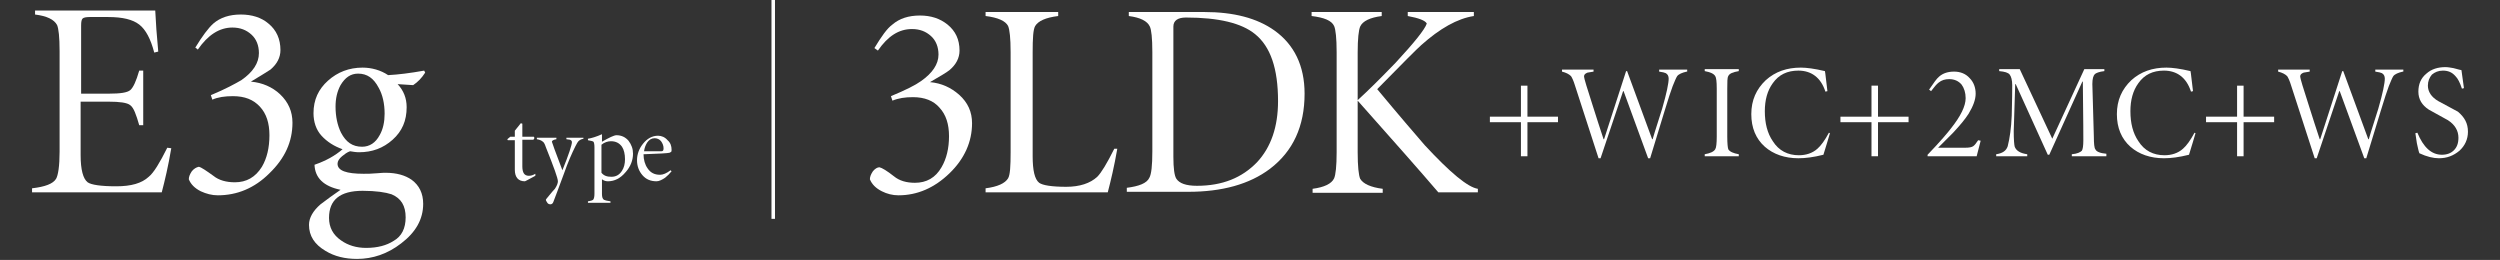
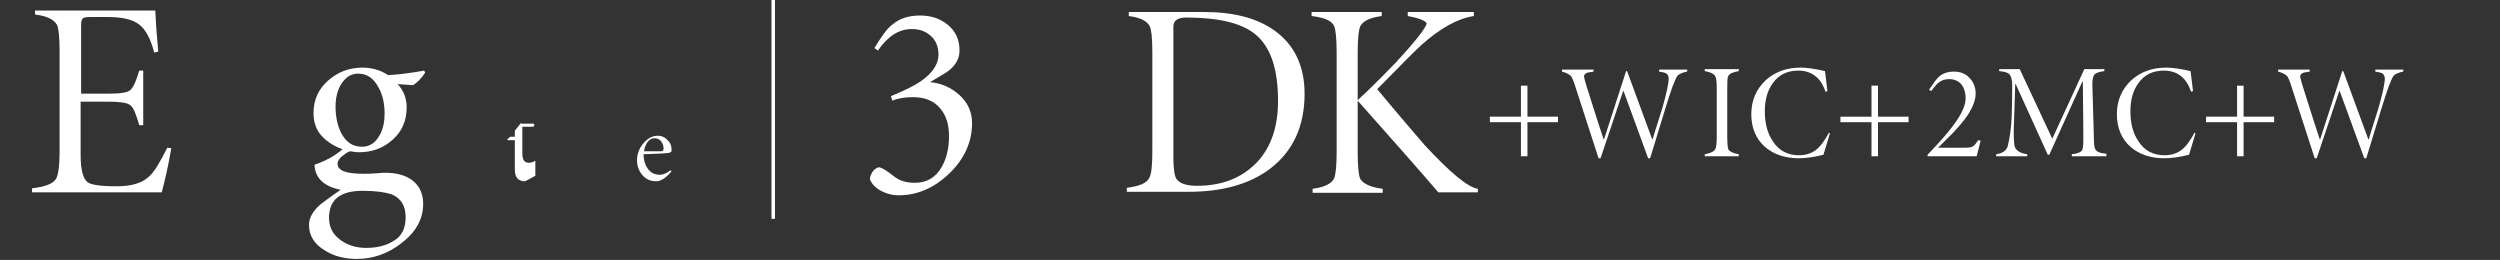
<svg xmlns="http://www.w3.org/2000/svg" version="1.1" id="_レイヤー_2" x="0px" y="0px" viewBox="0 0 499.2 51.9" style="enable-background:new 0 0 499.2 51.9;" xml:space="preserve">
  <rect x="0" y="0" width="499.2" height="51.9" fill="#333333" stroke="none" />
  <style type="text/css">
	.st0{fill:#FFFFFF;}
	.st1{fill:none;stroke:#FFFFFF;stroke-width:0.701;stroke-miterlimit:10;}
</style>
  <g>
    <g>
      <g>
        <g>
          <path class="st0" d="M34.2,29.6c-0.6,3.6-1.3,6.5-1.9,8.8H6.4v-0.8c2.6-0.3,4.2-0.9,4.8-1.9c0.4-0.7,0.7-2.5,0.7-5.4V10.2      c0-2.8-0.2-4.5-0.5-5.2c-0.6-1.1-2-1.8-4.4-2.1V2.1h24c0.1,2.3,0.3,5,0.6,8.2l-0.8,0.2c-0.7-2.7-1.7-4.6-3-5.6s-3.3-1.5-6.2-1.5      h-3.7c-0.7,0-1.2,0.1-1.4,0.3c-0.2,0.2-0.3,0.6-0.3,1.4v13.6h5.6c2.2,0,3.6-0.2,4.2-0.7c0.6-0.5,1.2-1.8,1.8-3.9h0.8V25h-0.8      c-0.6-2.1-1.1-3.5-1.8-4c-0.6-0.5-2.1-0.7-4.3-0.7h-5.6V31c0,2.9,0.5,4.7,1.4,5.4c0.7,0.5,2.6,0.8,5.7,0.8c3,0,5.1-0.6,6.5-1.9      c1-0.8,2.2-2.8,3.7-5.8L34.2,29.6z" />
-           <path class="st0" d="M58.4,24.5c0,3.8-1.5,7.1-4.6,10.1c-3,3-6.5,4.4-10.3,4.4c-1.2,0-2.3-0.3-3.4-0.8c-1.2-0.6-2-1.4-2.4-2.4      c0-0.5,0.2-1,0.6-1.6c0.4-0.5,0.9-0.8,1.4-0.9c0.5,0.1,1.5,0.8,2.9,1.8c1.1,0.9,2.6,1.3,4.3,1.3c2.3,0,4.1-1,5.4-3.1      c1-1.7,1.5-3.8,1.5-6.3c0-2.4-0.6-4.3-1.9-5.7c-1.3-1.4-3-2.1-5.4-2.1c-1.6,0-3,0.2-4.1,0.7L42.1,19c2.9-1.2,4.9-2.3,6.1-3      c2.3-1.6,3.5-3.4,3.5-5.4c0-1.5-0.5-2.8-1.5-3.7S48,5.5,46.4,5.5c-2.6,0-4.9,1.5-6.9,4.4L39,9.5c1.4-2.3,2.6-3.9,3.6-4.8      c1.4-1.2,3.2-1.8,5.5-1.8c2.2,0,4.1,0.6,5.5,1.8C55.2,6,56,7.8,56,10c0,1.5-0.7,2.8-2,3.9c-0.6,0.4-1.9,1.2-3.9,2.4      c2.3,0.2,4.3,1.1,5.8,2.5C57.6,20.4,58.4,22.3,58.4,24.5z" />
          <path class="st0" d="M84.9,14.5c-0.7,1.1-1.5,1.9-2.4,2.5l-3.1-0.2c1.2,1.3,1.8,2.8,1.8,4.6c0,2.7-0.9,4.8-2.8,6.5      c-1.9,1.7-4.1,2.5-6.7,2.5c-0.6,0-1.2-0.1-1.8-0.2c-0.6,0.2-1.1,0.6-1.6,1c-0.6,0.5-0.9,1-0.9,1.5c0,1.4,1.8,2,5.2,2      c0.7,0,1.6,0,2.6-0.1s1.6-0.1,1.8-0.1c2.2,0,3.9,0.5,5.2,1.4c1.5,1.1,2.3,2.7,2.3,4.8c0,3.1-1.5,5.7-4.4,7.9      c-2.7,2.1-5.7,3.1-8.8,3.1c-2.4,0-4.5-0.5-6.3-1.6c-2.2-1.3-3.3-3-3.3-5.2c0-1.4,0.8-2.8,2.3-4.1c1.3-1,2.7-2,4-2.9      c-3.4-0.7-5.1-2.4-5.2-5c2.3-0.8,4.1-1.8,5.6-3.1c-1.7-0.6-3.1-1.5-4.2-2.7c-1.1-1.2-1.6-2.8-1.6-4.5c0-2.7,1-4.8,2.9-6.5      c1.9-1.7,4.2-2.6,6.9-2.6c1.8,0,3.6,0.5,5.1,1.5c2-0.1,4.4-0.4,7.2-0.9L84.9,14.5z M81,43.4c0-2.3-0.9-3.8-2.8-4.6      c-1.2-0.4-3.1-0.7-5.8-0.7c-4.5,0-6.7,1.8-6.7,5.4c0,1.9,0.8,3.4,2.4,4.5c1.4,1,3.1,1.5,5,1.5c2.3,0,4.1-0.5,5.5-1.4      C80.2,47.2,81,45.6,81,43.4z M76.8,22.7c0-2-0.4-3.8-1.2-5.2c-1-1.9-2.3-2.8-4.1-2.8c-1.5,0-2.6,0.8-3.5,2.3      c-0.7,1.3-1,2.7-1,4.3c0,2,0.4,3.8,1.1,5.2c1,1.9,2.3,2.8,4.2,2.8c1.5,0,2.7-0.8,3.5-2.3C76.5,25.8,76.8,24.3,76.8,22.7z" />
        </g>
      </g>
      <line class="st1" x1="154.4" y1="0" x2="154.4" y2="43.7" />
      <g>
        <g>
          <path class="st0" d="M194.1,24.6c0,3.7-1.5,7.1-4.5,10c-3,2.9-6.4,4.4-10.2,4.4c-1.2,0-2.3-0.3-3.3-0.8c-1.2-0.6-2-1.4-2.4-2.4      c0-0.5,0.2-1,0.6-1.6c0.4-0.5,0.9-0.8,1.3-0.8c0.5,0.1,1.5,0.7,2.9,1.8c1.1,0.9,2.5,1.3,4.2,1.3c2.3,0,4.1-1,5.3-3.1      c1-1.7,1.5-3.8,1.5-6.2s-0.6-4.3-1.9-5.7c-1.2-1.4-3-2.1-5.3-2.1c-1.6,0-2.9,0.2-4.1,0.7l-0.3-0.9c2.9-1.2,4.9-2.2,6-3      c2.3-1.6,3.5-3.4,3.5-5.3c0-1.5-0.5-2.8-1.5-3.7s-2.2-1.4-3.8-1.4c-2.6,0-4.8,1.4-6.8,4.3l-0.7-0.5c1.4-2.3,2.5-3.9,3.6-4.7      c1.4-1.2,3.2-1.8,5.5-1.8c2.2,0,4,0.6,5.5,1.8c1.6,1.3,2.4,3,2.4,5.2c0,1.5-0.7,2.8-2,3.9c-0.5,0.4-1.8,1.2-3.9,2.4      c2.3,0.2,4.2,1.1,5.8,2.5C193.3,20.5,194.1,22.4,194.1,24.6z" />
-           <path class="st0" d="M223.1,29.7c-0.6,3.5-1.3,6.4-1.9,8.7h-24.4v-0.8c2.4-0.3,3.9-1,4.5-2c0.4-0.7,0.5-2.4,0.5-5.2v-20      c0-2.8-0.2-4.5-0.5-5.2c-0.5-1-2-1.7-4.5-2V2.4h14.5v0.8c-2.5,0.3-4,1-4.6,2c-0.4,0.7-0.5,2.4-0.5,5.3v20.7      c0,2.8,0.4,4.6,1.3,5.3c0.7,0.5,2.5,0.8,5.4,0.8c2.7,0,4.8-0.7,6.2-2c0.8-0.8,1.9-2.6,3.4-5.6L223.1,29.7z" />
          <path class="st0" d="M260.5,18.7c0,6.5-2.3,11.5-6.9,15c-4.1,3.1-9.6,4.6-16.3,4.6H225v-0.8c2.4-0.3,4-0.9,4.5-2      c0.4-0.7,0.6-2.4,0.6-5.3V10.4c0-2.8-0.2-4.5-0.5-5.1c-0.5-1.1-1.9-1.8-4.2-2.1V2.4h15.1c5.8,0,10.5,1.2,14,3.7      C258.4,8.9,260.5,13.1,260.5,18.7z M255.2,20.2c0-6.5-1.5-10.9-4.6-13.4c-2.7-2.2-7.3-3.3-13.8-3.3c-1.6,0-2.5,0.6-2.5,1.8v26      c0,2.3,0.2,3.8,0.6,4.4c0.6,0.9,1.9,1.4,4.1,1.4c5.1,0,9-1.6,12-4.7C253.8,29.4,255.2,25.3,255.2,20.2z" />
          <path class="st0" d="M295.1,38.4h-7.9c-3.5-4.1-8.9-10.2-16.1-18.3v10.3c0,2.8,0.2,4.6,0.5,5.3c0.6,1,2.1,1.7,4.5,2v0.8h-14      v-0.8c2.3-0.3,3.8-1,4.3-2.1c0.3-0.7,0.5-2.4,0.5-5.2v-20c0-2.8-0.2-4.5-0.5-5.2c-0.5-1.1-2-1.7-4.5-2V2.4h14v0.8      c-2.3,0.3-3.8,1-4.3,2.1c-0.3,0.7-0.5,2.4-0.5,5.2V20c2.2-2,4.7-4.5,7.6-7.5c3.7-4,5.8-6.6,6.2-7.8c-0.3-0.6-1.6-1.1-3.8-1.5      V2.4h13.2v0.8c-3.3,0.5-6.8,2.5-10.5,5.8c-0.8,0.7-3.7,3.6-8.8,8.8c4.4,5.3,7.6,9,9.5,11.2c5.1,5.5,8.6,8.4,10.6,8.7L295.1,38.4      L295.1,38.4z" />
        </g>
      </g>
      <g>
        <g>
-           <path class="st0" d="M106.9,35.1c-1.3,0.7-2,1.1-2.1,1.1c-1.3,0-2-0.8-2-2.3V28h-1.4l-0.1-0.2l0.6-0.5h0.9v-1.2l1.2-1.5l0.3,0.1      v2.6h2.3l0.1,0.2c0,0.2-0.1,0.3-0.2,0.4h-2.2v5.3c0,1.3,0.4,1.9,1.3,1.9c0.4,0,0.8-0.1,1.3-0.4L106.9,35.1z" />
-           <path class="st0" d="M116.5,27.7c-0.5,0.1-0.8,0.3-1,0.5c-0.1,0.1-0.3,0.4-0.6,1c-0.7,1.4-1.5,3.2-2.3,5.5      c-1.1,3-1.8,4.8-2.1,5.6c-0.1,0.3-0.3,0.5-0.6,0.5c-0.2,0-0.5-0.1-0.6-0.3s-0.3-0.4-0.3-0.6c0-0.1,0.2-0.3,0.6-0.8      c0.5-0.6,0.9-1.1,1.2-1.4c0.4-0.6,0.6-1.1,0.6-1.5c0-0.6-0.8-2.8-2.4-6.8c-0.2-0.6-0.4-1-0.6-1.1c-0.2-0.2-0.6-0.4-1.2-0.5v-0.3      h3.9v0.3c-0.6,0.1-0.9,0.3-0.9,0.5c0,0.1,0.7,2,2.1,5.7c1.3-3.2,1.9-5.1,1.9-5.6c0-0.2-0.1-0.4-0.4-0.5l-0.7-0.1v-0.3h3.4V27.7z      " />
-           <path class="st0" d="M126.4,30.7c0,1.3-0.5,2.6-1.5,3.7c-1,1.2-2.2,1.8-3.5,1.8c-0.4,0-0.8-0.1-1.2-0.4v2.9c0,0.6,0.1,1,0.4,1.2      c0.2,0.1,0.6,0.2,1.3,0.3v0.3h-4.5v-0.3c0.6-0.1,1-0.2,1.1-0.4s0.2-0.5,0.2-1.1v-9.3c0-0.6-0.1-1-0.2-1.1s-0.5-0.2-1.1-0.3v-0.3      c0.7-0.1,1.7-0.4,2.8-0.9v1.5c1.4-0.8,2.4-1.3,2.9-1.3c1,0,1.8,0.4,2.4,1.1C126.1,28.9,126.4,29.7,126.4,30.7z M124.8,31.8      c0-1-0.2-1.9-0.6-2.5c-0.5-0.7-1.2-1.1-2.2-1.1c-0.6,0-1.3,0.2-1.9,0.7v5.6c0.5,0.6,1.1,0.8,2,0.8s1.6-0.4,2.1-1.2      C124.6,33.5,124.8,32.7,124.8,31.8z" />
+           <path class="st0" d="M106.9,35.1c-1.3,0.7-2,1.1-2.1,1.1c-1.3,0-2-0.8-2-2.3V28h-1.4l-0.1-0.2l0.6-0.5h0.9v-1.2l1.2-1.5l0.3,0.1      h2.3l0.1,0.2c0,0.2-0.1,0.3-0.2,0.4h-2.2v5.3c0,1.3,0.4,1.9,1.3,1.9c0.4,0,0.8-0.1,1.3-0.4L106.9,35.1z" />
          <path class="st0" d="M134.1,29.9c0,0.2,0,0.4-0.1,0.4c0,0.1-0.2,0.1-0.3,0.2c-0.4,0.1-2.1,0.2-5.2,0.3c0,1.1,0.3,2.1,0.8,2.8      c0.6,0.9,1.4,1.3,2.5,1.3c0.6,0,1.3-0.3,2.1-0.9l0.2,0.2c-0.4,0.5-0.8,0.9-1.3,1.3c-0.6,0.4-1.2,0.7-1.7,0.7      c-1.2,0-2.1-0.4-2.8-1.2s-1.1-1.8-1.1-3s0.4-2.3,1.2-3.3s1.8-1.6,3-1.6c0.7,0,1.4,0.3,1.9,0.9C133.9,28.5,134.1,29.2,134.1,29.9      z M132.5,29.6c0-0.5-0.2-1-0.5-1.4s-0.8-0.6-1.3-0.6c-0.6,0-1.1,0.3-1.5,0.9c-0.3,0.5-0.5,1-0.6,1.7c2.1,0,3.2,0,3.5,0      S132.5,30,132.5,29.6z" />
        </g>
      </g>
      <g>
        <g>
          <path class="st0" d="M311.1,24.4H305v6.8h-1.3v-6.8h-6.2v-1.1h6.2v-6.2h1.3v6.2h6.1V24.4z" />
          <path class="st0" d="M336.8,14.3c-0.9,0.2-1.6,0.5-1.9,0.9c-0.2,0.3-0.5,1-0.9,2c-0.7,1.8-2.1,6.6-4.5,14.4h-0.4l-4.9-13.4h-0.1      l-4.5,13.4h-0.4l-4.7-14.5c-0.3-1-0.6-1.6-0.8-1.9c-0.4-0.4-1-0.7-1.8-0.9v-0.4h6.3v0.4c-0.7,0.1-1.1,0.2-1.2,0.2      c-0.5,0.2-0.7,0.4-0.7,0.8c0,0.3,0.6,2.3,1.8,6c0.7,2.2,1.4,4.4,2.1,6.5h0.1l4.4-13.6h0.2l5,13.6h0.1c0.6-2.1,1.3-4.1,1.9-6.1      c0.9-3.1,1.3-5.1,1.3-6c0-0.5-0.2-0.9-0.6-1.1c-0.2-0.1-0.6-0.2-1.3-0.3v-0.4h5.6v0.4H336.8z" />
          <path class="st0" d="M347.2,31.2h-6.8v-0.4c1.1-0.2,1.8-0.5,2.1-1c0.2-0.3,0.3-1.2,0.3-2.5v-9.6c0-1.4-0.1-2.2-0.3-2.5      c-0.3-0.5-1-0.8-2.1-1v-0.4h6.8v0.4c-1.2,0.2-1.9,0.5-2.1,1c-0.2,0.3-0.2,1.2-0.2,2.5v9.6c0,1.4,0.1,2.2,0.2,2.5      c0.3,0.5,1,0.8,2.1,1V31.2z" />
          <path class="st0" d="M365.4,26.6c-0.3,1-0.7,2.4-1.3,4.3c-2,0.5-3.6,0.7-5,0.7c-2.7,0-5-0.8-6.7-2.3c-1.8-1.6-2.7-3.8-2.7-6.5      c0-2.8,1-5,2.9-6.8c1.9-1.7,4.2-2.5,7-2.5c1.1,0,2.7,0.2,4.8,0.7c0.1,0.4,0.2,1.7,0.5,4l-0.4,0.1c-0.9-2.8-2.8-4.2-5.4-4.2      c-2.2,0-3.9,0.8-5.1,2.5c-1.1,1.5-1.6,3.4-1.6,5.6c0,2.4,0.5,4.4,1.6,6c1.2,1.9,3,2.8,5.2,2.8c1.4,0,2.7-0.4,3.7-1.3      c0.7-0.6,1.5-1.7,2.3-3.2L365.4,26.6z" />
          <path class="st0" d="M381.1,24.4H375v6.8h-1.3v-6.8h-6.2v-1.1h6.2v-6.2h1.3v6.2h6.1V24.4z" />
          <path class="st0" d="M420.6,31.2h-6.9v-0.4c1.1-0.1,1.7-0.4,2-0.7c0.2-0.3,0.3-1,0.3-2.1c0-0.2,0-4-0.1-11.7h-0.1l-6.6,14.6      h-0.3l-6.4-14.1h-0.1c-0.2,6-0.3,9.1-0.3,9.4c0,1.7,0.1,2.8,0.2,3.1c0.3,0.8,1.1,1.3,2.5,1.5v0.4h-6.2v-0.4      c1.3-0.2,2-0.7,2.3-1.6c0.4-1.6,0.7-3.6,0.8-6.1c0-0.9,0.1-2.9,0.1-6.1c0-1-0.2-1.7-0.5-2.1s-1-0.6-2.1-0.7v-0.4h4.1l6.5,13.9      l6.4-13.9h4v0.4c-1,0.1-1.7,0.4-1.9,0.6c-0.3,0.3-0.5,0.9-0.5,2c0-0.1,0.1,3.4,0.3,10.5c0,1.4,0.1,2.3,0.3,2.5      c0.2,0.5,1,0.8,2.2,0.9L420.6,31.2L420.6,31.2z" />
          <path class="st0" d="M438.4,26.6c-0.3,1-0.7,2.4-1.3,4.3c-2,0.5-3.6,0.7-5,0.7c-2.7,0-5-0.8-6.7-2.3c-1.8-1.6-2.7-3.8-2.7-6.5      c0-2.8,1-5,2.9-6.8c1.9-1.7,4.2-2.5,7-2.5c1.1,0,2.7,0.2,4.8,0.7c0.1,0.4,0.2,1.7,0.5,4l-0.4,0.1c-0.9-2.8-2.8-4.2-5.4-4.2      c-2.2,0-3.9,0.8-5.1,2.5c-1.1,1.5-1.6,3.4-1.6,5.6c0,2.4,0.5,4.4,1.6,6c1.2,1.9,3,2.8,5.2,2.8c1.4,0,2.7-0.4,3.7-1.3      c0.7-0.6,1.5-1.7,2.3-3.2L438.4,26.6z" />
          <path class="st0" d="M454.1,24.4H448v6.8h-1.3v-6.8h-6.2v-1.1h6.2v-6.2h1.3v6.2h6.1V24.4z" />
          <path class="st0" d="M479.8,14.3c-0.9,0.2-1.6,0.5-1.9,0.9c-0.2,0.3-0.5,1-0.9,2c-0.7,1.8-2.1,6.6-4.5,14.4h-0.4l-4.9-13.4h-0.1      l-4.5,13.4h-0.4l-4.7-14.5c-0.3-1-0.6-1.6-0.8-1.9c-0.4-0.4-1-0.7-1.8-0.9v-0.4h6.3v0.4c-0.7,0.1-1.1,0.2-1.2,0.2      c-0.5,0.2-0.7,0.4-0.7,0.8c0,0.3,0.6,2.3,1.8,6c0.7,2.2,1.4,4.4,2.1,6.5h0.1l4.4-13.6h0.2l5,13.6h0.1c0.6-2.1,1.3-4.1,1.9-6.1      c0.9-3.1,1.3-5.1,1.3-6c0-0.5-0.2-0.9-0.6-1.1c-0.2-0.1-0.6-0.2-1.3-0.3v-0.4h5.6v0.4H479.8z" />
-           <path class="st0" d="M492.8,26.3c0,1.5-0.6,2.8-1.7,3.8c-1.2,1-2.5,1.5-4.1,1.5c-1.1,0-2.4-0.3-3.9-1c-0.2-0.5-0.3-1.2-0.5-2      c-0.1-0.7-0.2-1.4-0.3-2l0.4-0.1c1.2,2.9,2.8,4.4,4.9,4.4c1,0,1.8-0.3,2.4-0.9s0.9-1.4,0.9-2.5c0-1.4-0.7-2.6-2.1-3.5      c-1.3-0.7-2.5-1.4-3.8-2.1c-1.4-0.9-2.1-2.1-2.1-3.6s0.5-2.7,1.6-3.6c1-0.9,2.3-1.3,3.8-1.3c0.5,0,1,0.1,1.6,0.2      c0.5,0.1,1,0.3,1.6,0.4l0.5,3.6l-0.4,0.1c-0.4-1.2-0.8-2-1.3-2.5c-0.7-0.8-1.5-1.1-2.5-1.1c-0.9,0-1.6,0.3-2.2,0.8      c-0.5,0.6-0.8,1.3-0.8,2.2c0,1.2,0.7,2.3,2.1,3.1c1.3,0.7,2.6,1.4,3.9,2.1C492.1,23.4,492.8,24.6,492.8,26.3z" />
        </g>
      </g>
    </g>
    <path class="st0" d="M395.5,28.1l-0.8,3.1h-9.8v-0.3c2.6-2.7,4.1-4.5,4.7-5.3c1.9-2.4,2.9-4.4,2.9-6c0-1.1-0.3-2-0.8-2.7   c-0.6-0.7-1.4-1.1-2.5-1.1c-0.8,0-1.5,0.2-2.1,0.7c-0.4,0.3-0.9,0.9-1.5,1.7l-0.4-0.3c0.9-1.3,1.5-2.2,2-2.6c0.8-0.7,1.8-1,3-1   s2.3,0.4,3.1,1.3c0.8,0.8,1.2,1.9,1.2,3.1c0,1.2-0.5,2.5-1.4,4c-0.7,1.1-1.7,2.3-3.1,3.8c-1,1-2,2-3,3h5.4c0.8,0,1.3-0.1,1.6-0.3   s0.6-0.6,1-1.2L395.5,28.1z" />
  </g>
</svg>